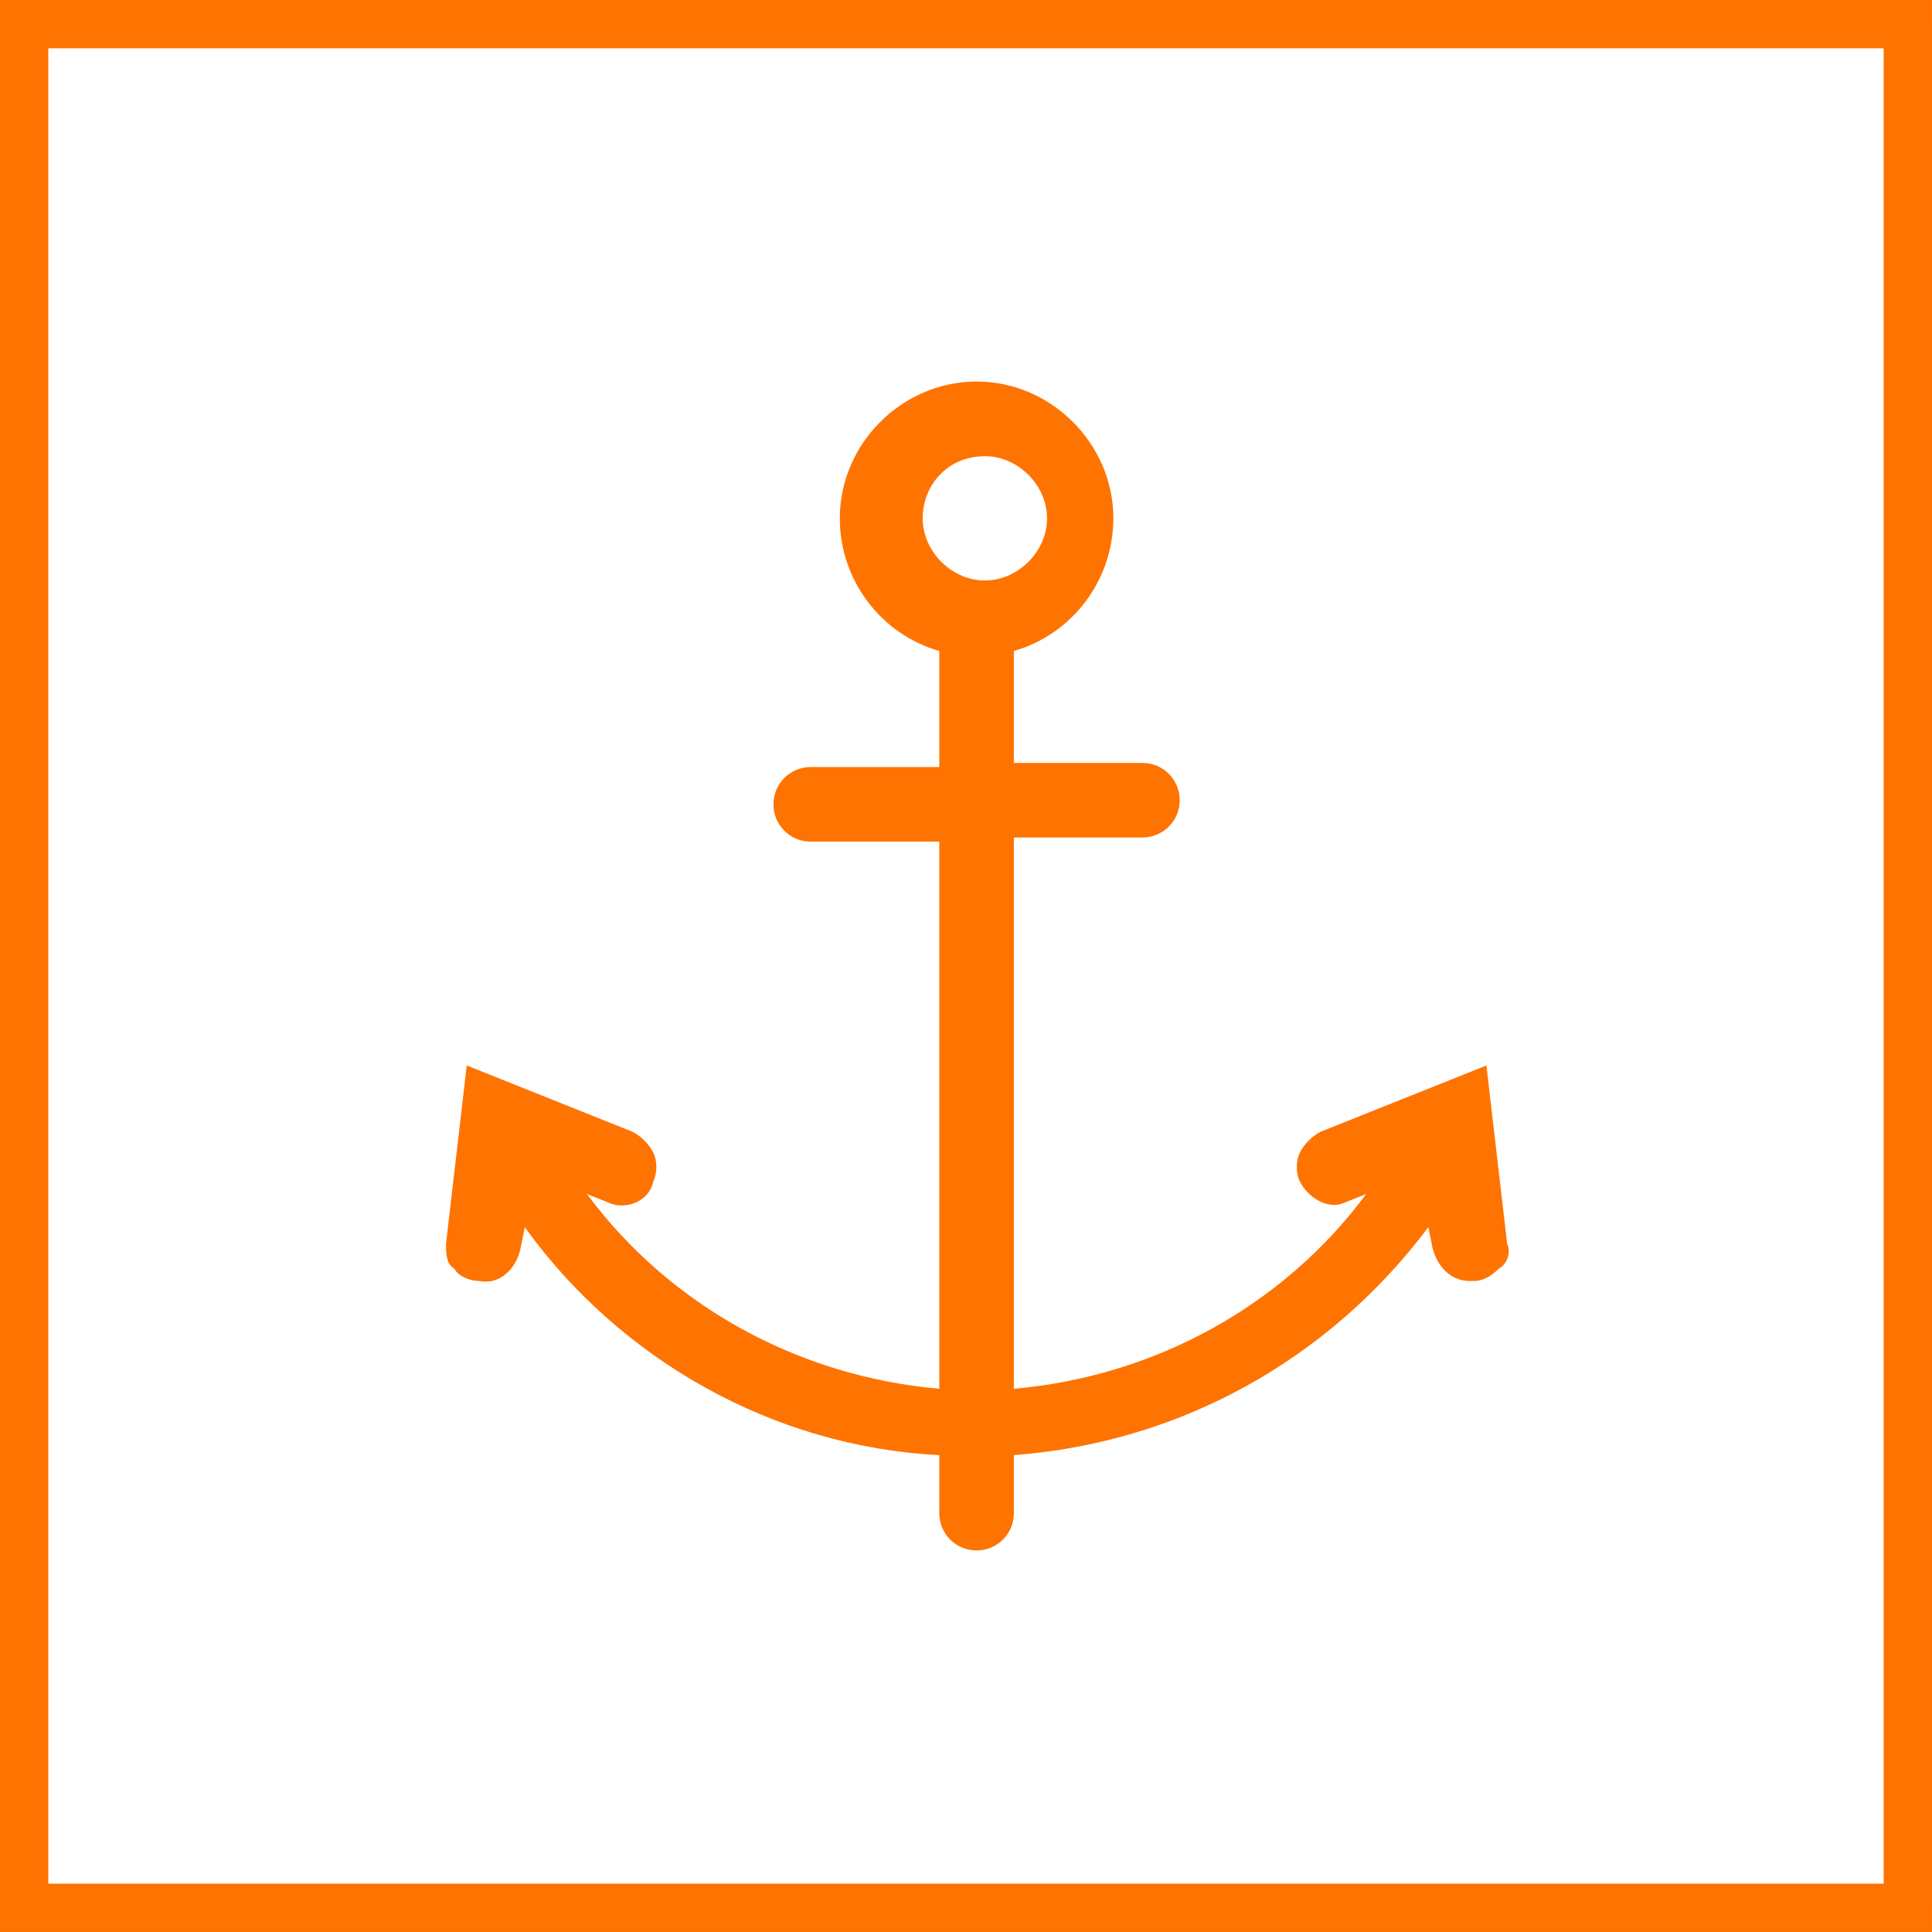
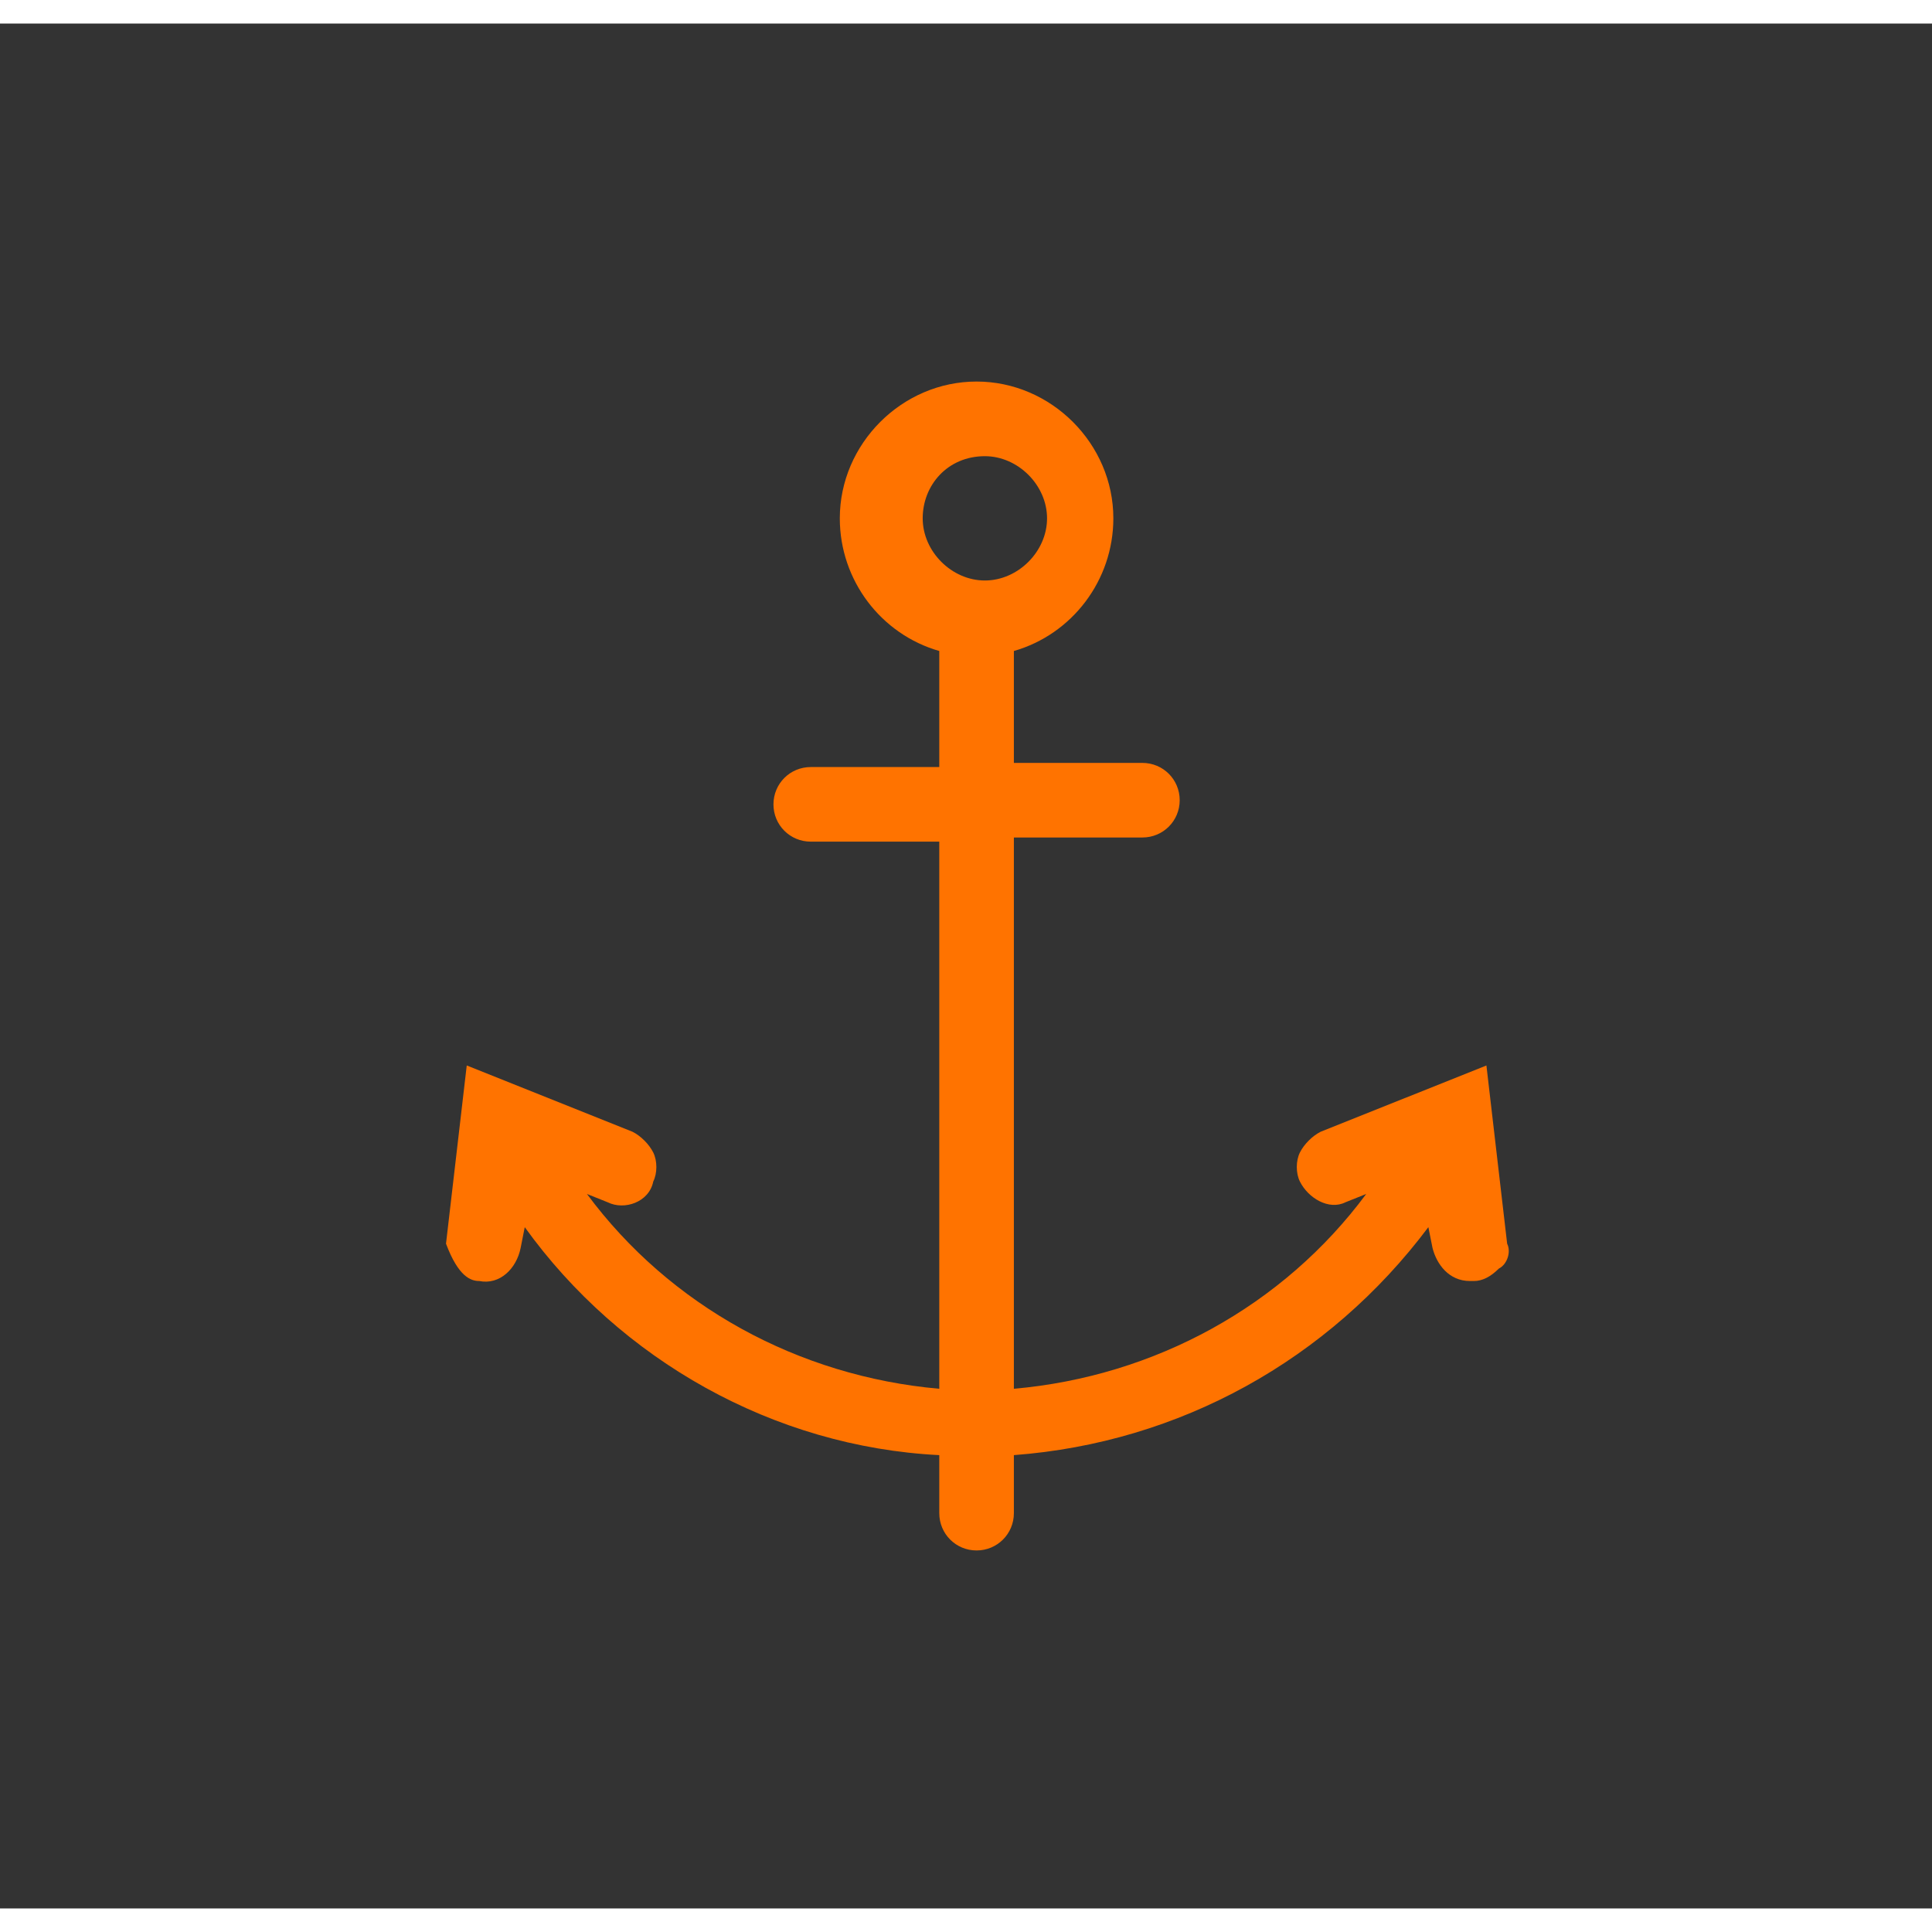
<svg xmlns="http://www.w3.org/2000/svg" xmlns:ns1="http://sodipodi.sourceforge.net/DTD/sodipodi-0.dtd" xmlns:ns2="http://www.inkscape.org/namespaces/inkscape" width="80" height="80" viewBox="0 0 41 40" fill="none" version="1.1" id="svg3841" ns1:docname="category_sites-de-plaisance.svg" ns2:version="0.92.5 (2060ec1f9f, 2020-04-08)">
  <rect x="0" y="0" width="41" height="40" fill="#333333" stroke="none" />
  <defs id="defs3845" />
  <ns1:namedview pagecolor="#ffffff" bordercolor="#666666" borderopacity="1" objecttolerance="10" gridtolerance="10" guidetolerance="10" ns2:pageopacity="0" ns2:pageshadow="2" ns2:window-width="1920" ns2:window-height="1051" id="namedview3843" showgrid="true" ns2:zoom="8.34386" ns2:cx="-15.021095" ns2:cy="38.481779" ns2:window-x="0" ns2:window-y="0" ns2:window-maximized="1" ns2:current-layer="svg3841">
    <ns2:grid type="xygrid" id="grid3869" />
  </ns1:namedview>
-   <rect id="rect4686" width="39.975" height="39.975" x="0.512" y="0.012" style="stroke:#ff7300;stroke-width:1.025;stroke-miterlimit:4;stroke-dasharray:none;stroke-opacity:1;fill:#ffffff;fill-opacity:1" ry="0" />
-   <path d="M31.984 25.893L31.544 22.111L28.025 23.518C27.849 23.607 27.674 23.782 27.586 23.958C27.498 24.134 27.498 24.398 27.586 24.574C27.762 24.926 28.201 25.19 28.553 25.014L28.993 24.838C27.234 27.213 24.507 28.708 21.516 28.972V17.273H24.243C24.683 17.273 25.035 16.921 25.035 16.482C25.035 16.042 24.683 15.69 24.243 15.69H21.516V13.315C22.748 12.963 23.627 11.819 23.627 10.5C23.627 8.917 22.308 7.597 20.724 7.597C19.141 7.597 17.822 8.917 17.822 10.5C17.822 11.819 18.701 12.963 19.933 13.315V15.778H17.206C16.766 15.778 16.414 16.13 16.414 16.57C16.414 17.009 16.766 17.361 17.206 17.361H19.933V28.972C16.942 28.708 14.215 27.213 12.456 24.838L12.896 25.014C13.248 25.19 13.775 25.014 13.863 24.574C13.951 24.398 13.951 24.134 13.863 23.958C13.775 23.782 13.6 23.607 13.424 23.518L9.905 22.111L9.465 25.893C9.465 26.07 9.465 26.333 9.641 26.421C9.729 26.597 9.993 26.685 10.169 26.685C10.609 26.773 10.961 26.421 11.049 25.982L11.136 25.542C13.16 28.357 16.414 30.204 19.933 30.38V31.611C19.933 32.051 20.285 32.403 20.724 32.403C21.164 32.403 21.516 32.051 21.516 31.611V30.38C25.035 30.116 28.201 28.357 30.312 25.542L30.4 25.982C30.488 26.333 30.752 26.685 31.192 26.685H31.28C31.456 26.685 31.632 26.597 31.808 26.421C31.984 26.333 32.072 26.07 31.984 25.893ZM20.9 9.181C21.604 9.181 22.22 9.796 22.22 10.5C22.22 11.204 21.604 11.819 20.9 11.819C20.197 11.819 19.581 11.204 19.581 10.5C19.581 9.796 20.109 9.181 20.9 9.181Z" fill="#FF7300" id="path3839" />
+   <path d="M31.984 25.893L31.544 22.111L28.025 23.518C27.849 23.607 27.674 23.782 27.586 23.958C27.498 24.134 27.498 24.398 27.586 24.574C27.762 24.926 28.201 25.19 28.553 25.014L28.993 24.838C27.234 27.213 24.507 28.708 21.516 28.972V17.273H24.243C24.683 17.273 25.035 16.921 25.035 16.482C25.035 16.042 24.683 15.69 24.243 15.69H21.516V13.315C22.748 12.963 23.627 11.819 23.627 10.5C23.627 8.917 22.308 7.597 20.724 7.597C19.141 7.597 17.822 8.917 17.822 10.5C17.822 11.819 18.701 12.963 19.933 13.315V15.778H17.206C16.766 15.778 16.414 16.13 16.414 16.57C16.414 17.009 16.766 17.361 17.206 17.361H19.933V28.972C16.942 28.708 14.215 27.213 12.456 24.838L12.896 25.014C13.248 25.19 13.775 25.014 13.863 24.574C13.951 24.398 13.951 24.134 13.863 23.958C13.775 23.782 13.6 23.607 13.424 23.518L9.905 22.111L9.465 25.893C9.729 26.597 9.993 26.685 10.169 26.685C10.609 26.773 10.961 26.421 11.049 25.982L11.136 25.542C13.16 28.357 16.414 30.204 19.933 30.38V31.611C19.933 32.051 20.285 32.403 20.724 32.403C21.164 32.403 21.516 32.051 21.516 31.611V30.38C25.035 30.116 28.201 28.357 30.312 25.542L30.4 25.982C30.488 26.333 30.752 26.685 31.192 26.685H31.28C31.456 26.685 31.632 26.597 31.808 26.421C31.984 26.333 32.072 26.07 31.984 25.893ZM20.9 9.181C21.604 9.181 22.22 9.796 22.22 10.5C22.22 11.204 21.604 11.819 20.9 11.819C20.197 11.819 19.581 11.204 19.581 10.5C19.581 9.796 20.109 9.181 20.9 9.181Z" fill="#FF7300" id="path3839" />
</svg>